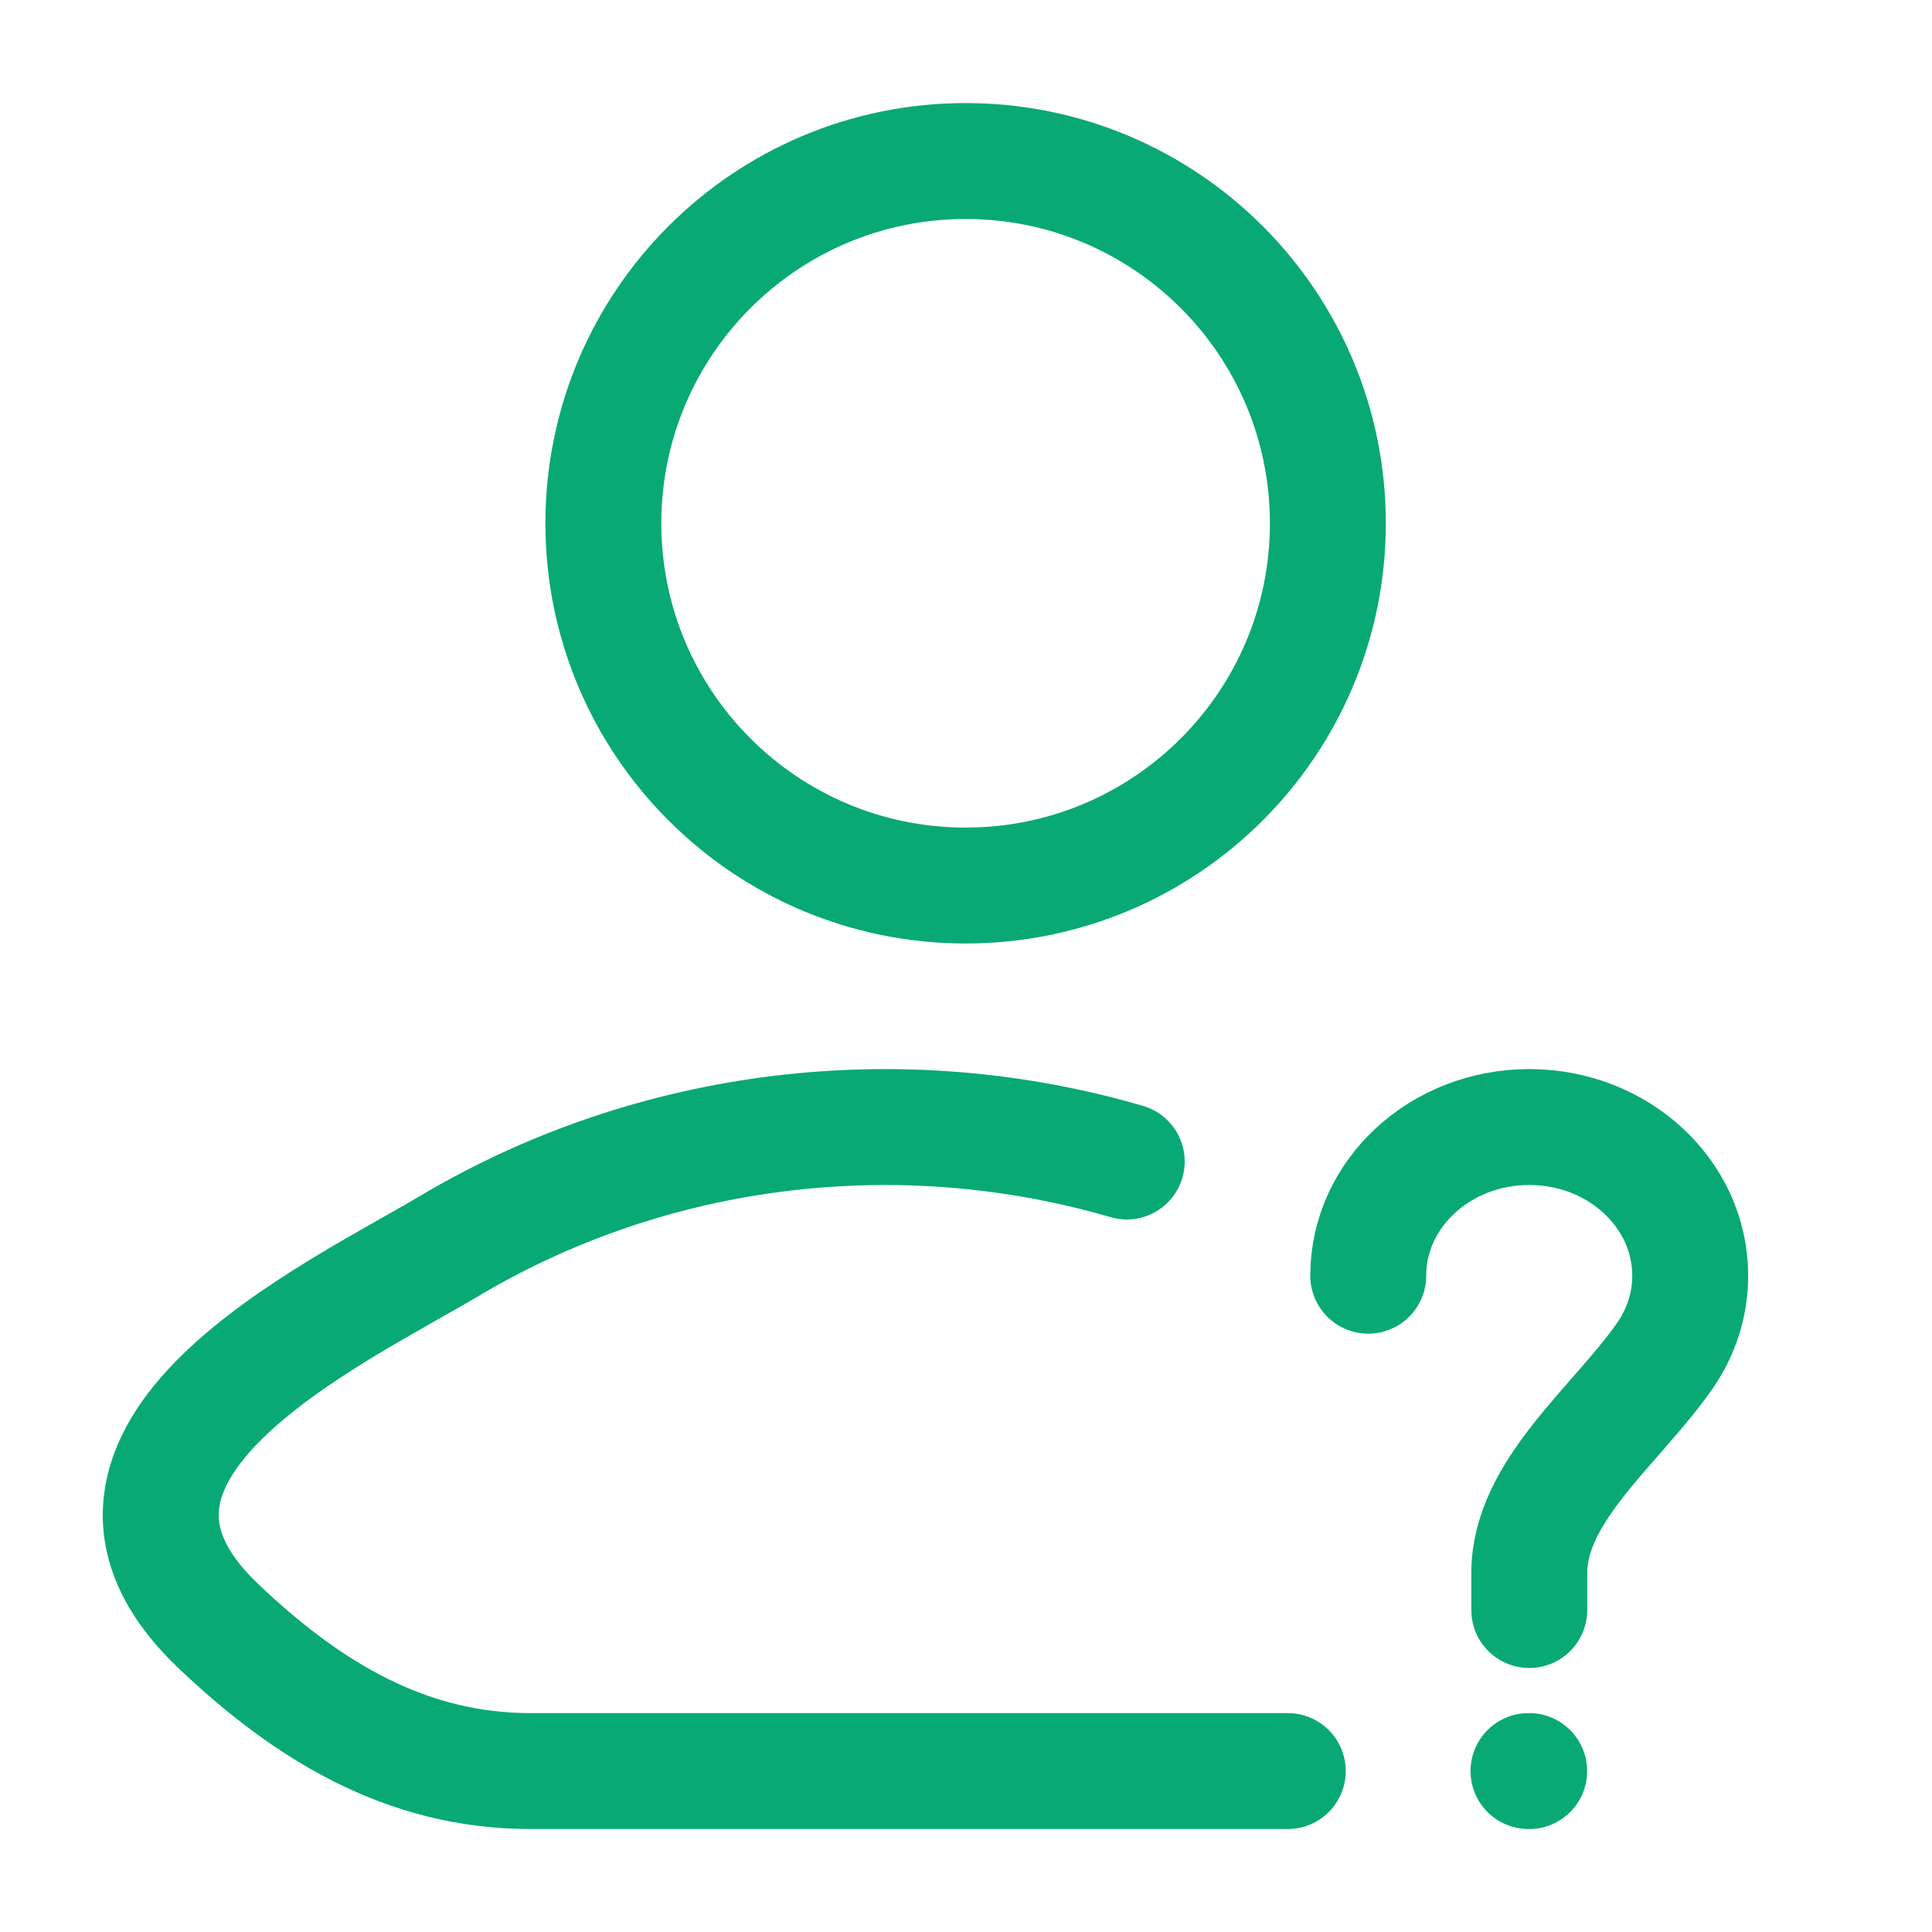
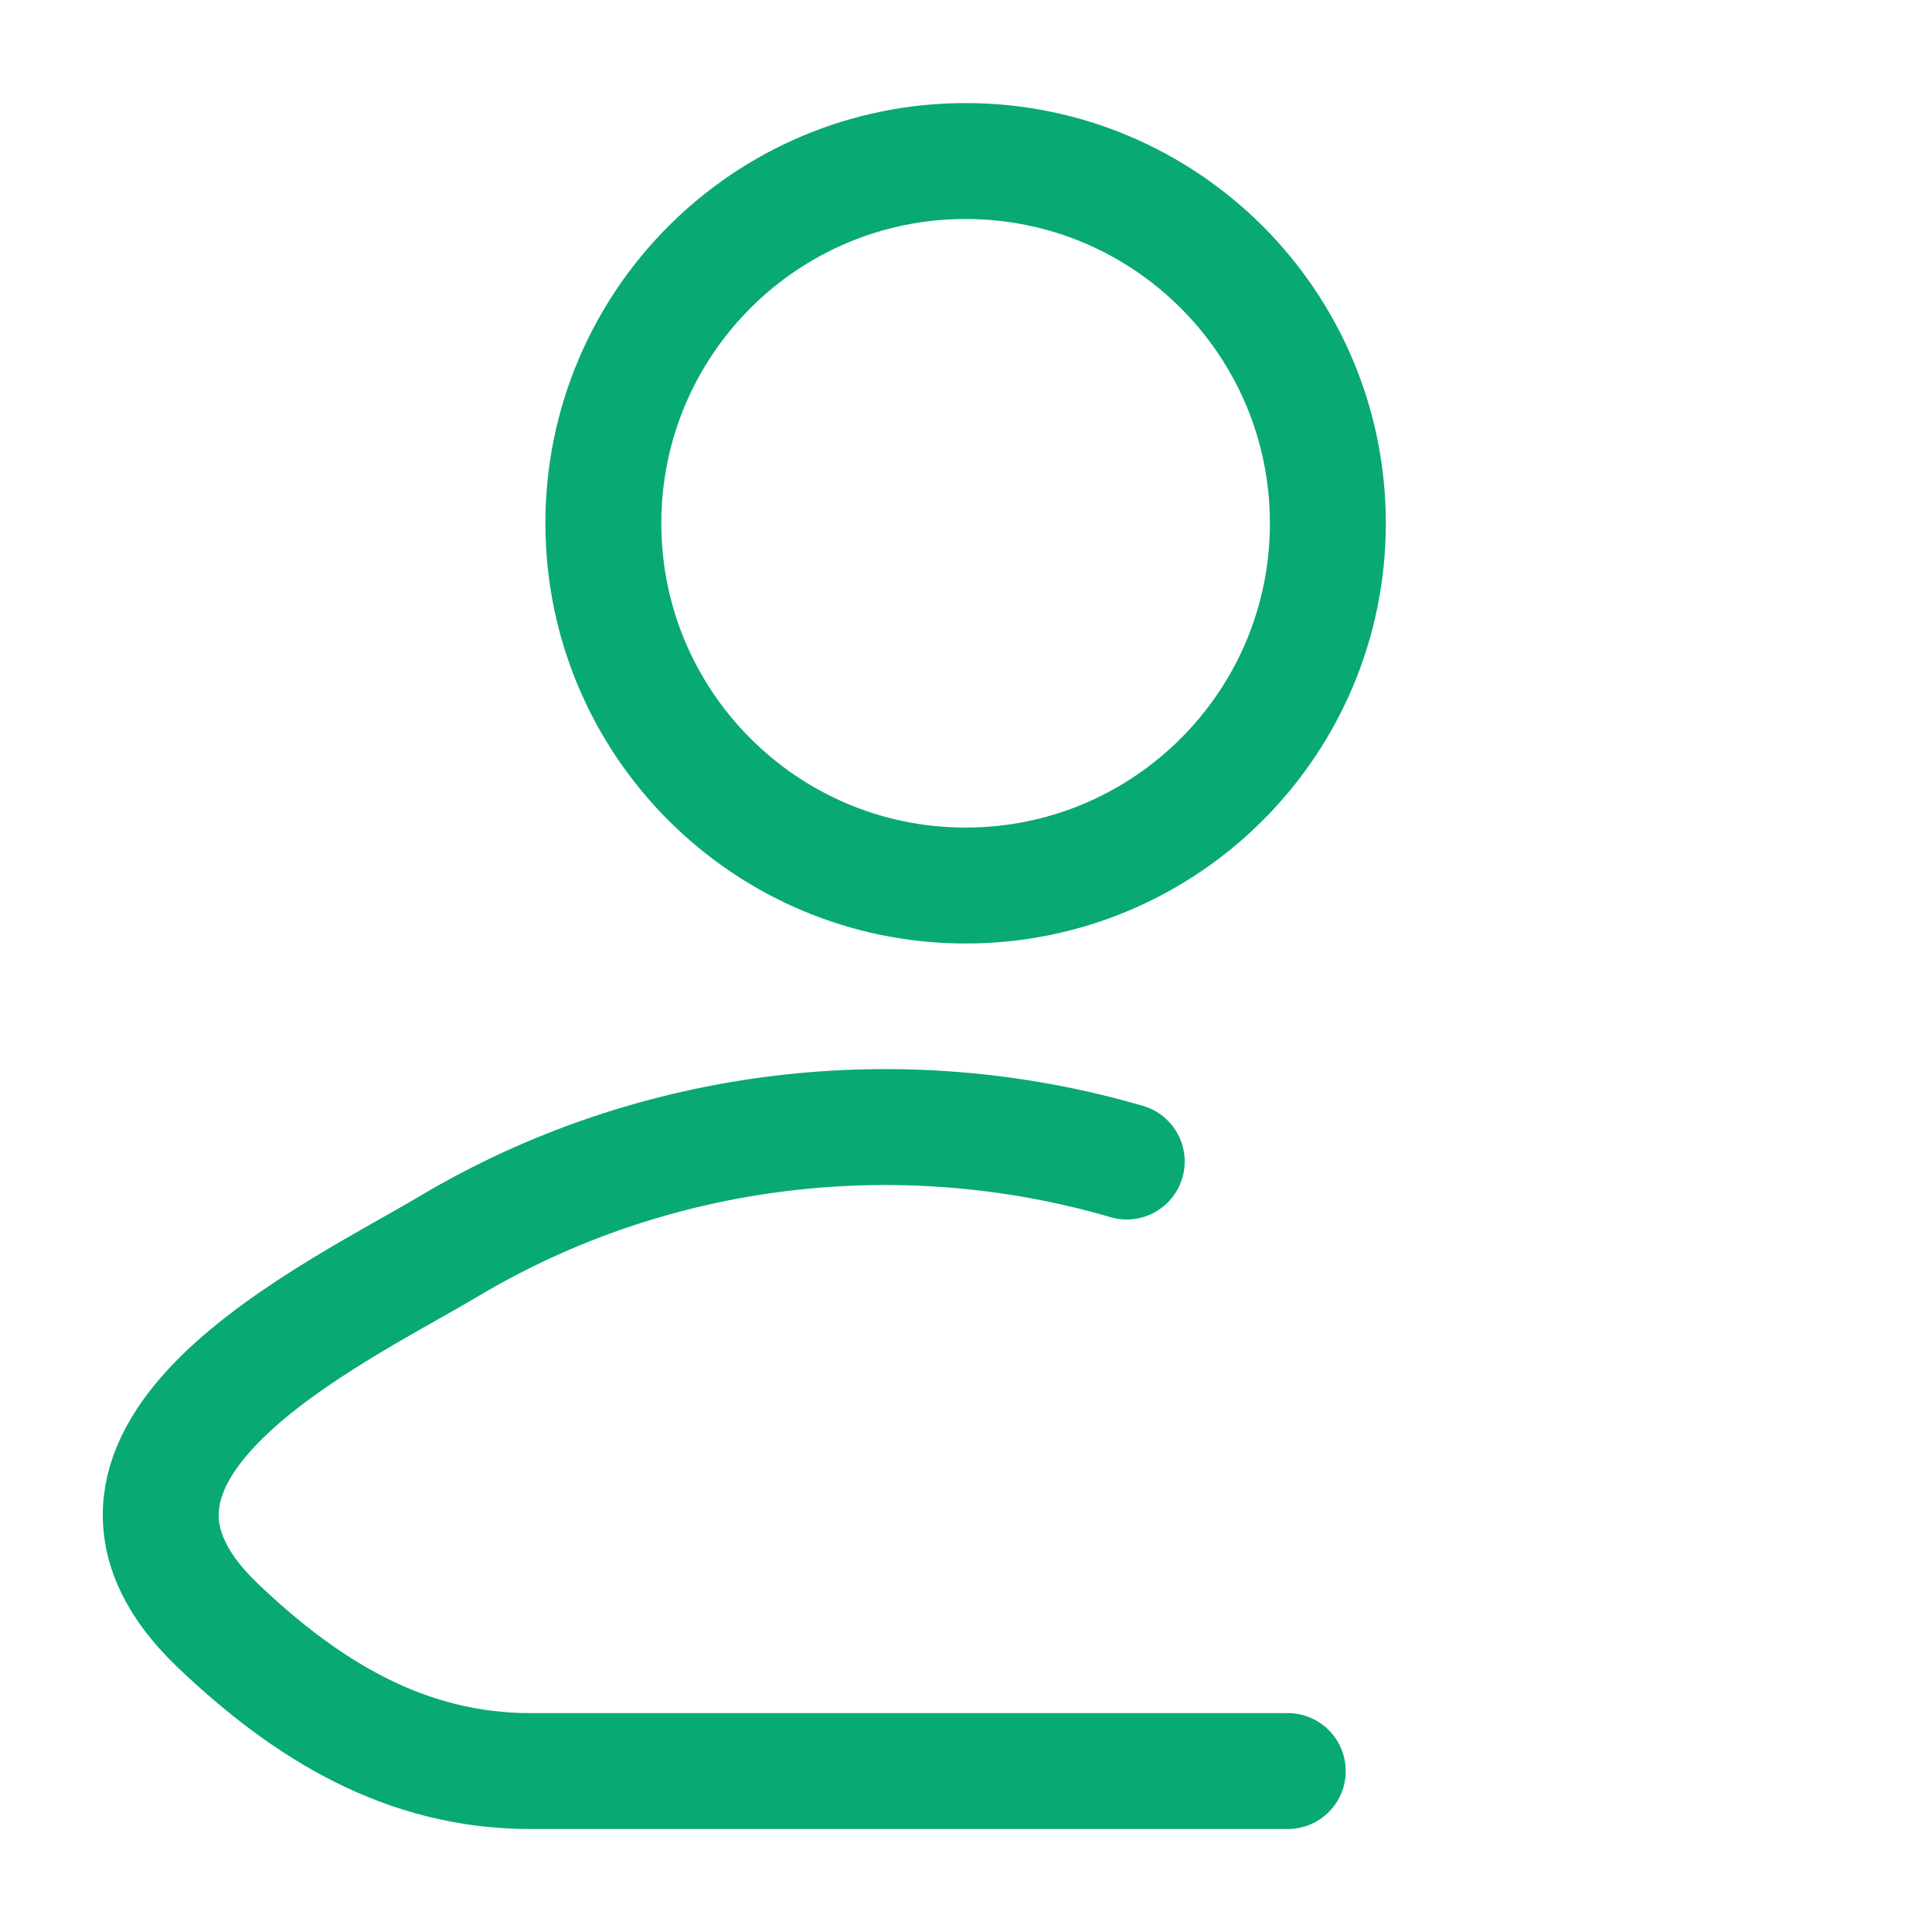
<svg xmlns="http://www.w3.org/2000/svg" width="20" height="20" viewBox="0 0 20 20" fill="none">
-   <path d="M14.164 13.206C14.164 12.356 14.91 11.667 15.831 11.667C16.751 11.667 17.497 12.356 17.497 13.206C17.497 13.512 17.4 13.797 17.233 14.037C16.735 14.751 15.831 15.433 15.831 16.282V16.667M15.823 18.334H15.83" stroke="#08A975" stroke-width="1.2" stroke-linecap="round" stroke-linejoin="round" />
  <path d="M13.331 18.334H5.49C4.202 18.334 3.178 17.707 2.258 16.831C0.375 15.037 3.466 13.604 4.645 12.902C6.771 11.636 9.335 11.344 11.664 12.024" stroke="#08A975" stroke-width="1.2" stroke-linecap="round" stroke-linejoin="round" />
  <path d="M13.746 5.417C13.746 7.488 12.067 9.167 9.996 9.167C7.925 9.167 6.246 7.488 6.246 5.417C6.246 3.346 7.925 1.667 9.996 1.667C12.067 1.667 13.746 3.346 13.746 5.417Z" stroke="#08A975" stroke-width="1.2" />
</svg>